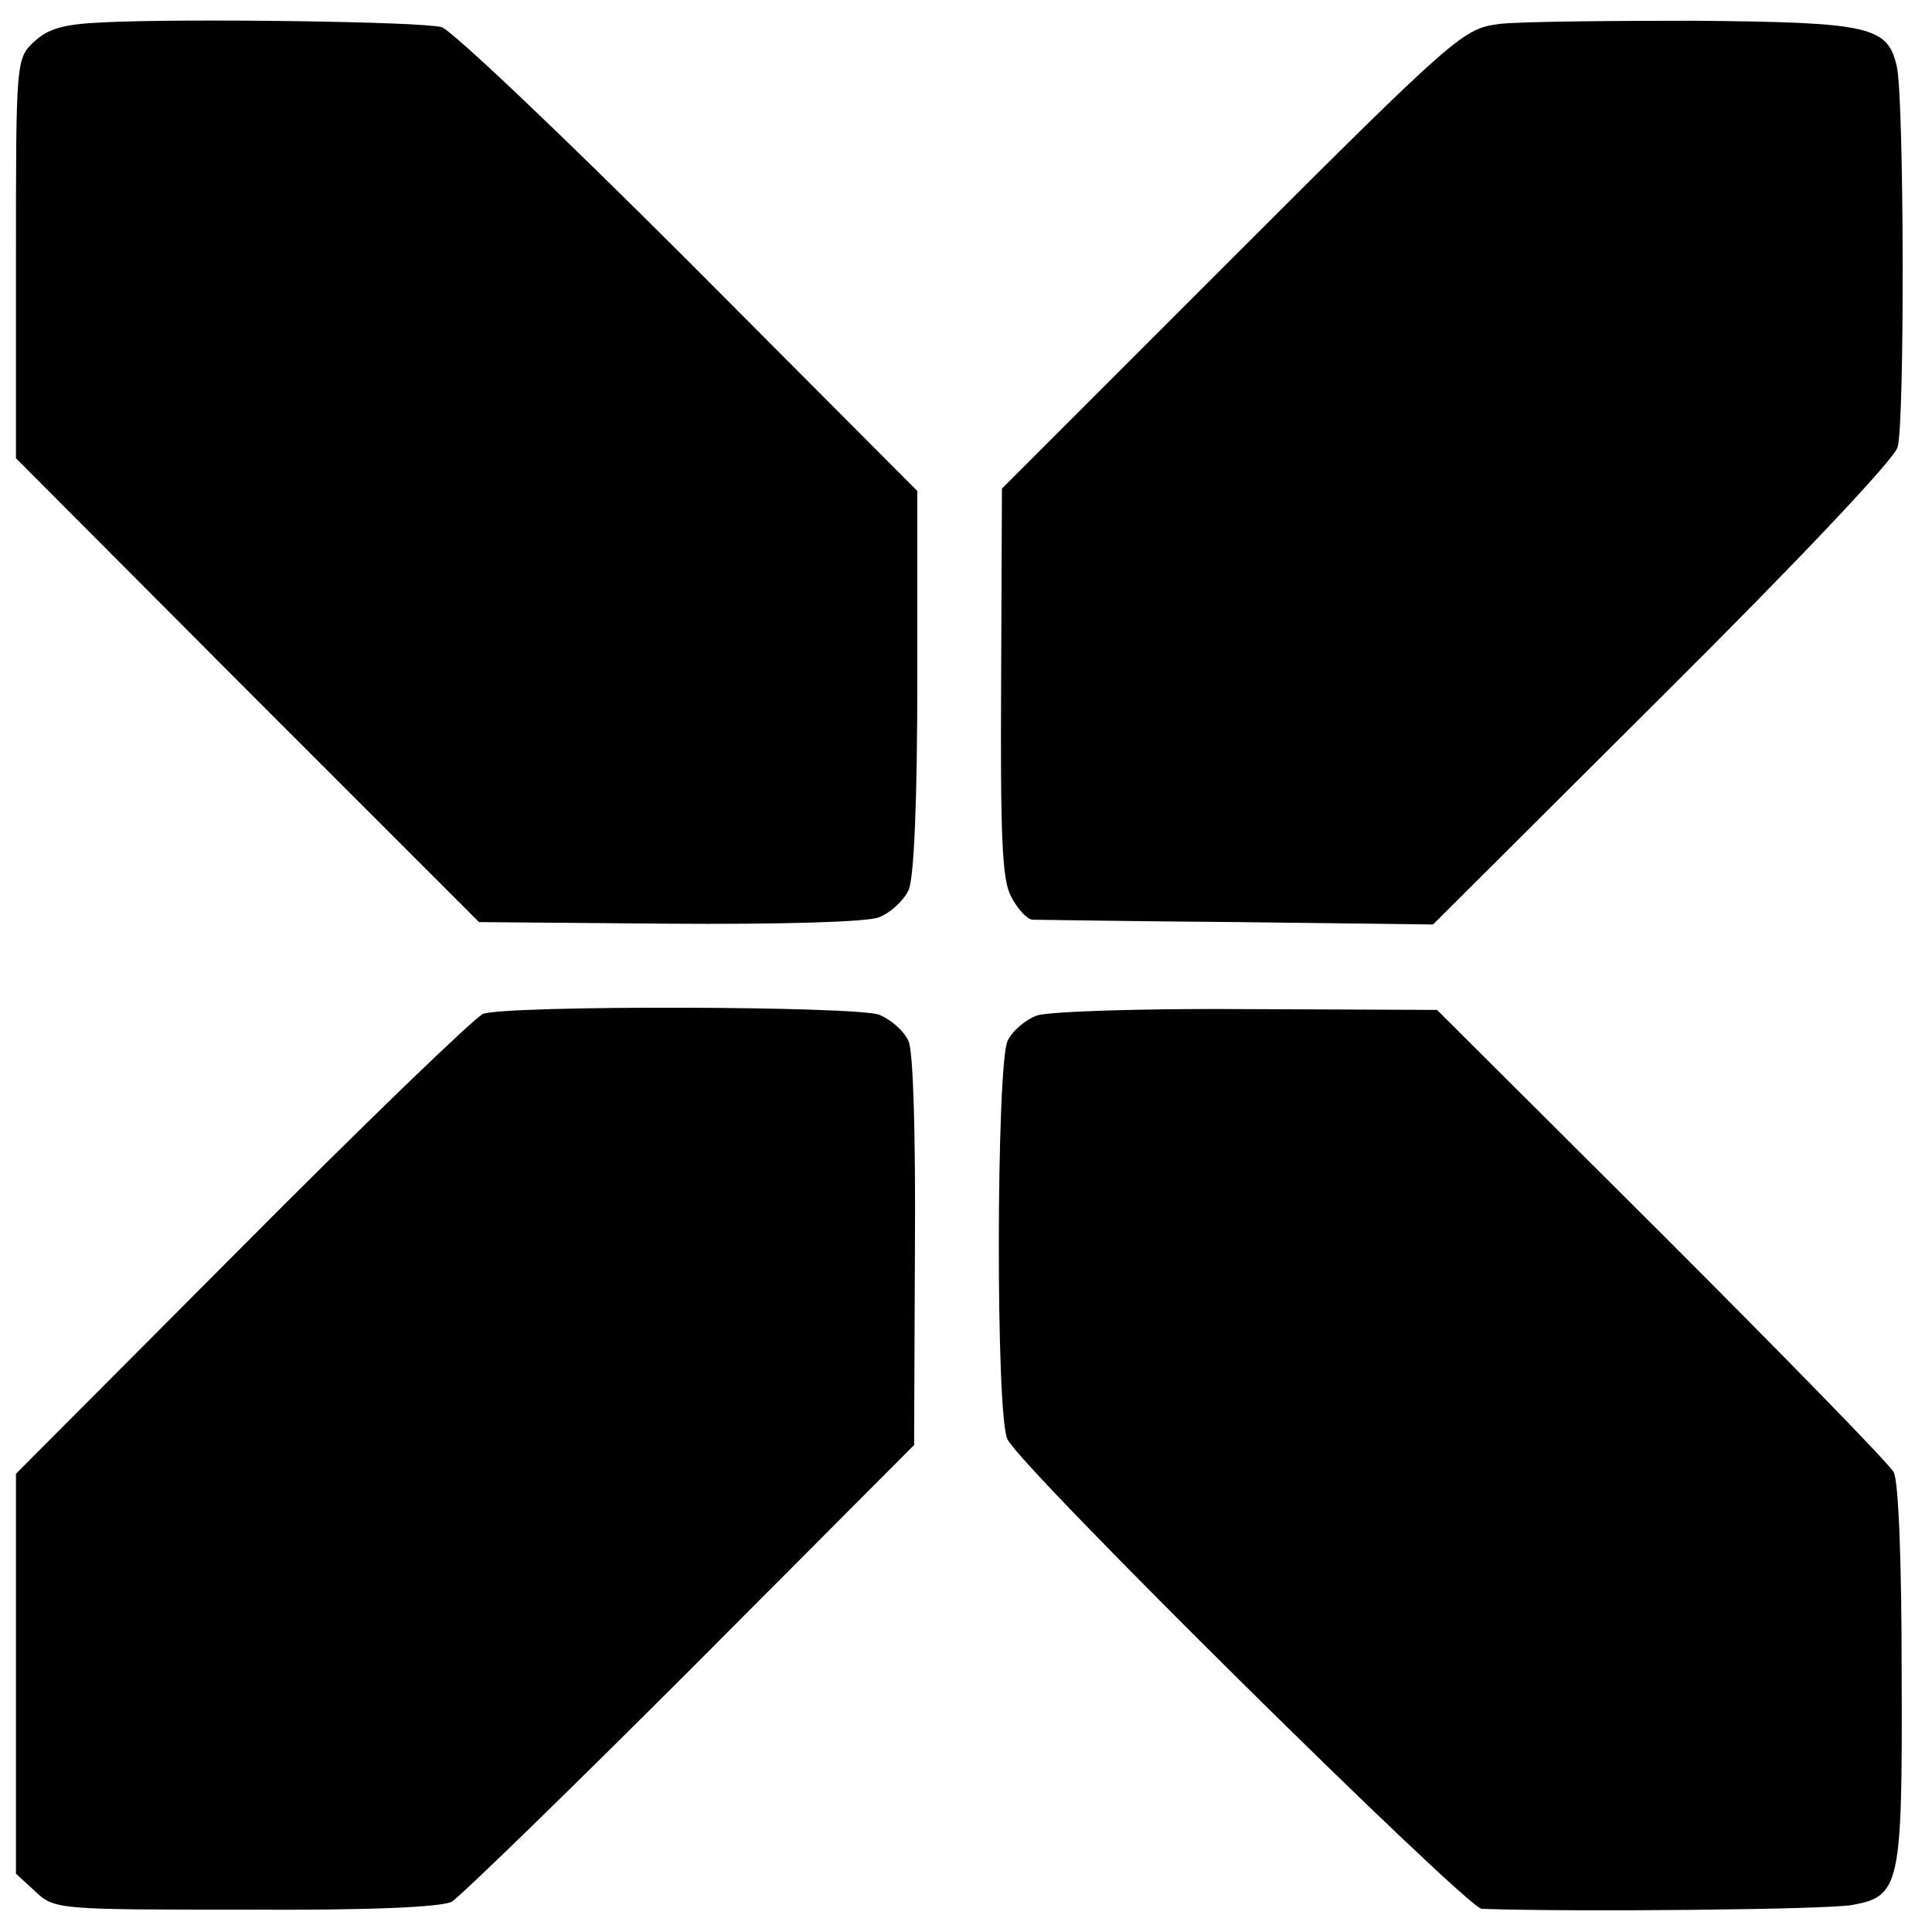
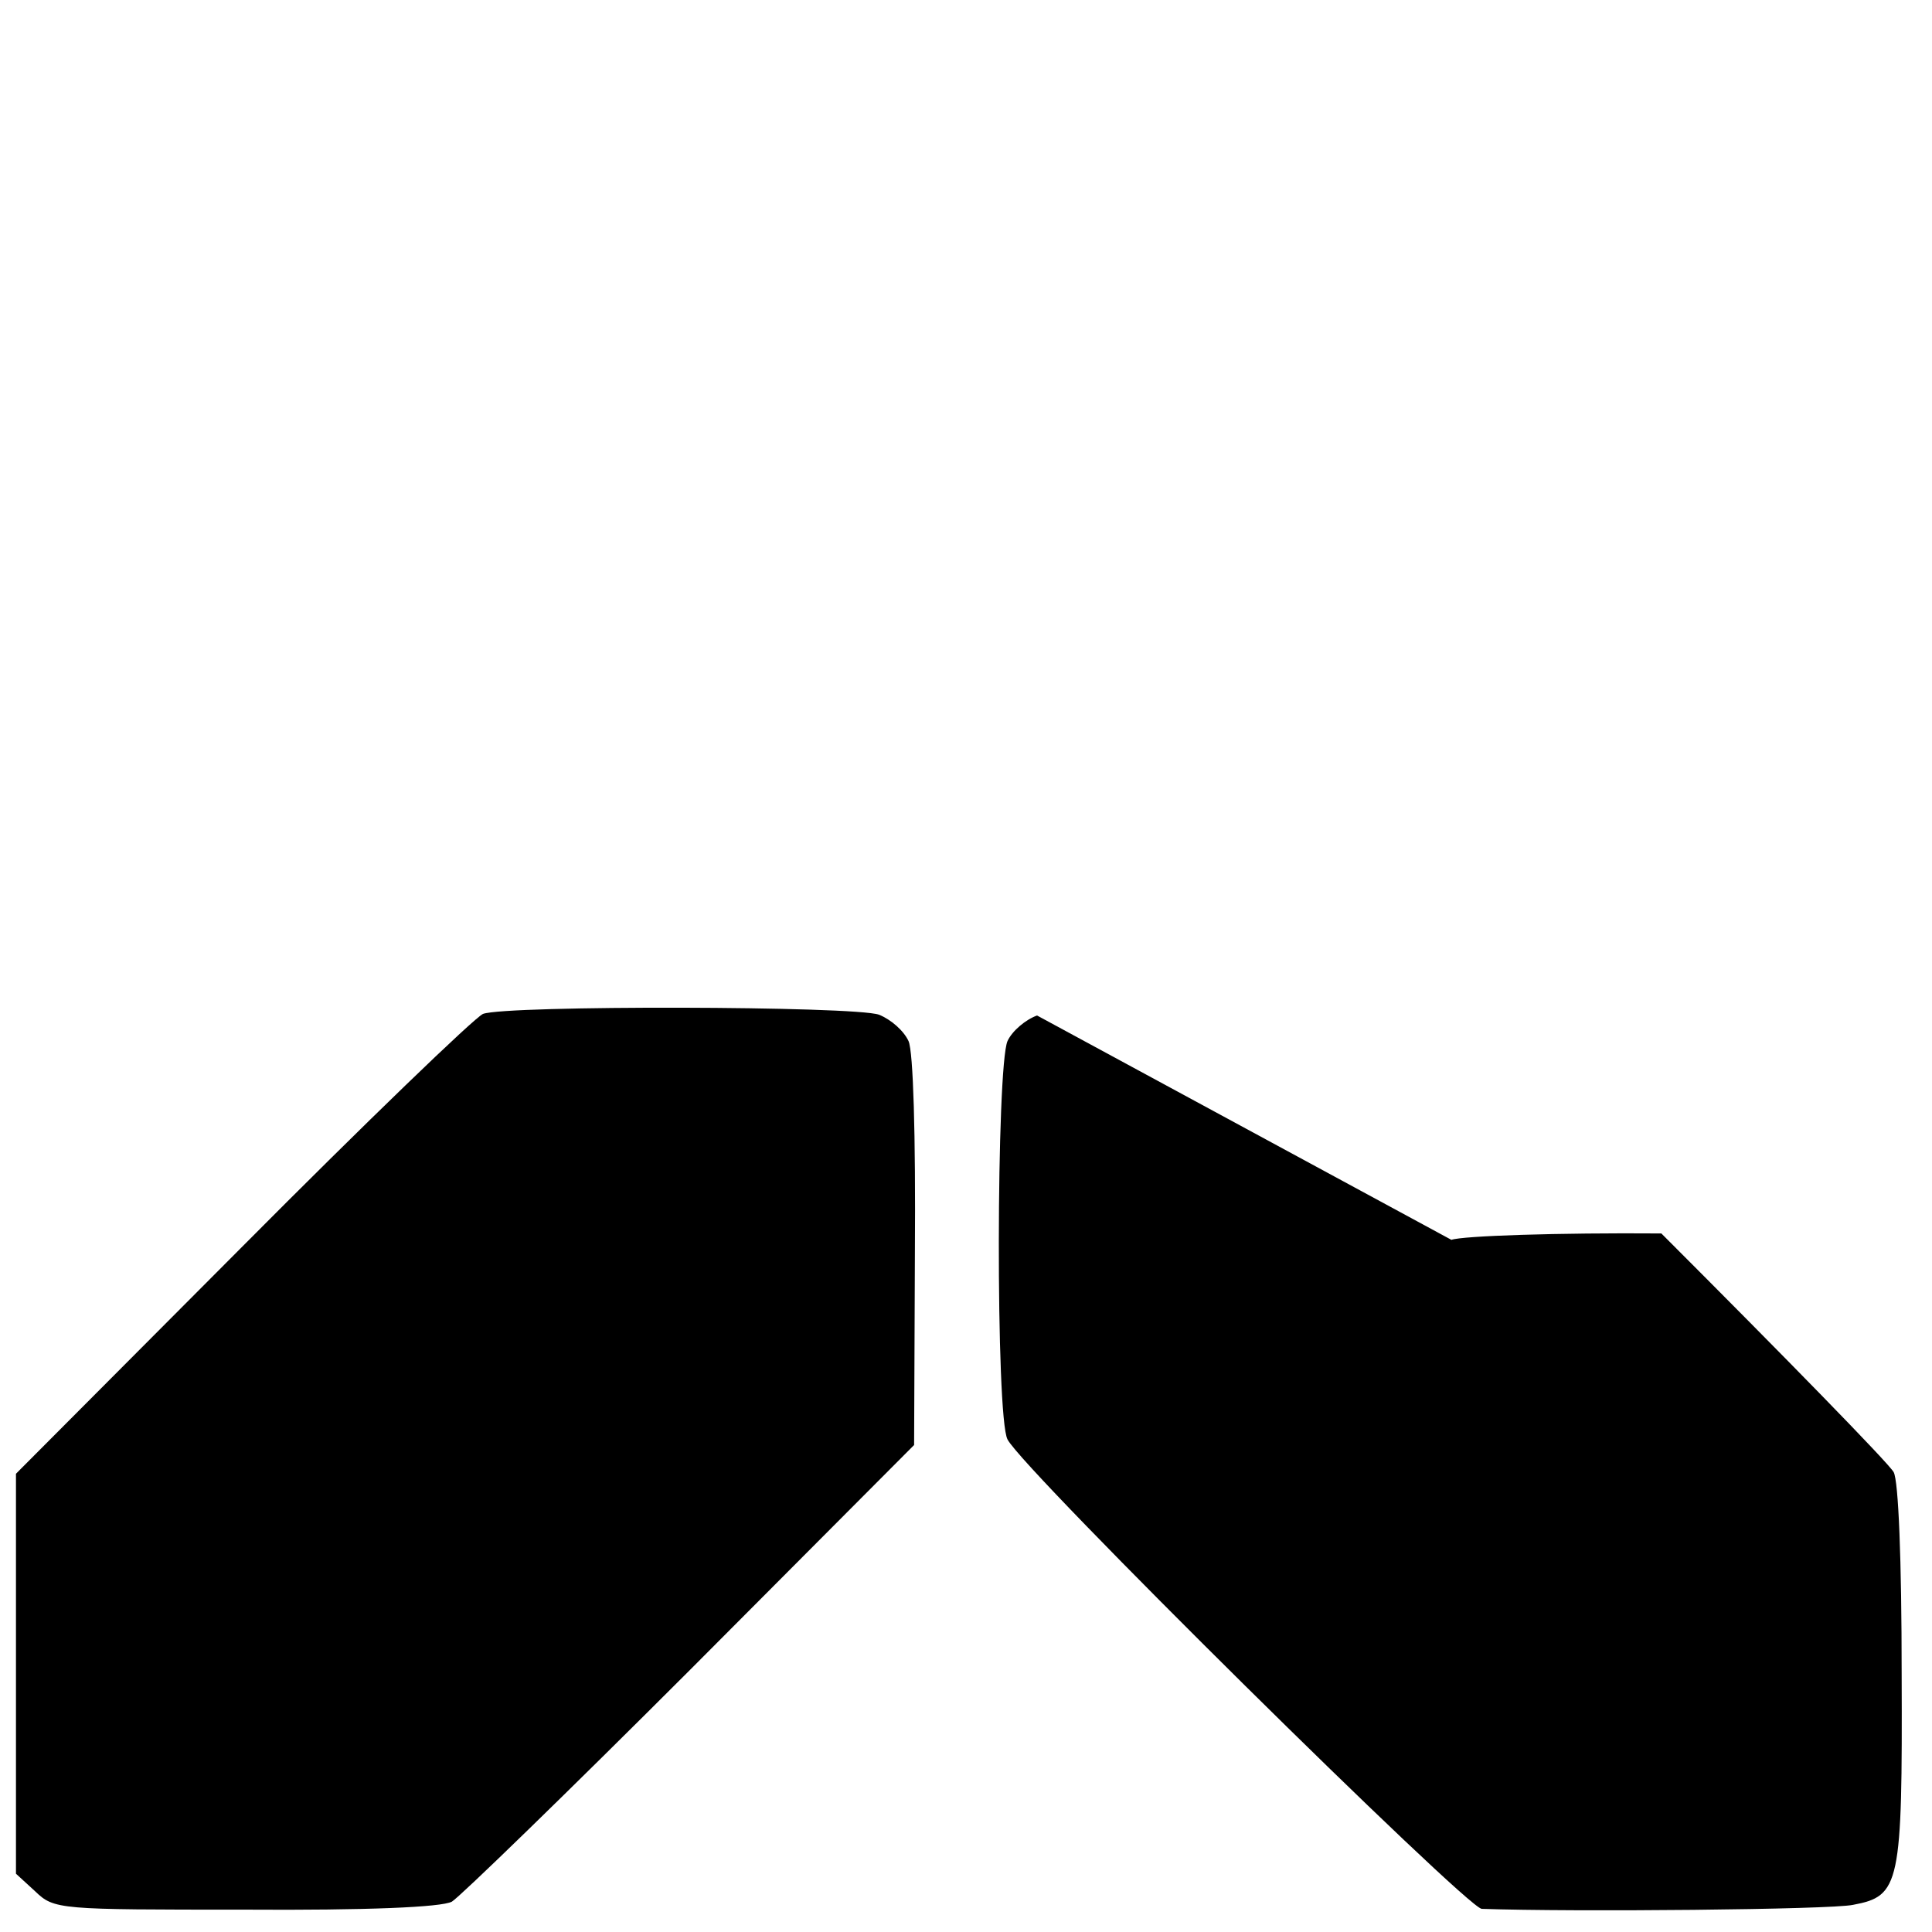
<svg xmlns="http://www.w3.org/2000/svg" version="1.0" width="242pt" height="242pt" viewBox="0 0 242 242" preserveAspectRatio="xMidYMid meet">
  <g transform="translate(0,242) scale(0.1,-0.1)" fill="#000000" stroke="none">
-     <path d="M130 2392 c-50 -2 -70 -8 -87 -24 -23 -21 -23 -25 -23 -272 l0 -250 290 -291 290 -290 237 -2 c140 -1 249 2 264 8 15 6 31 21 37 34 7 14 11 115 11 261 l0 239 -287 288 c-158 158 -297 290 -309 293 -24 7 -325 11 -423 6z" />
-     <path d="M1878 2390 c-45 -6 -52 -11 -335 -294 l-288 -288 -1 -242 c-1 -189 1 -247 12 -268 8 -16 20 -29 27 -30 6 0 122 -2 257 -3 l245 -3 288 287 c168 167 290 296 294 311 9 33 8 437 -1 476 -11 51 -33 56 -252 58 -110 0 -220 -1 -246 -4z" />
    <path d="M605 1150 c-11 -5 -147 -136 -302 -292 l-283 -284 0 -250 0 -251 24 -22 c24 -23 29 -23 263 -23 152 -1 246 3 259 10 10 6 145 137 299 291 l280 281 1 242 c1 146 -2 251 -8 264 -6 13 -22 27 -37 33 -31 11 -466 12 -496 1z" />
-     <path d="M1299 1148 c-14 -5 -31 -19 -37 -32 -14 -32 -15 -471 0 -499 20 -39 575 -587 594 -588 116 -4 437 -1 465 5 59 11 62 25 61 289 0 144 -4 242 -10 253 -6 11 -137 145 -291 299 l-281 280 -238 1 c-130 1 -249 -3 -263 -8z" />
+     <path d="M1299 1148 c-14 -5 -31 -19 -37 -32 -14 -32 -15 -471 0 -499 20 -39 575 -587 594 -588 116 -4 437 -1 465 5 59 11 62 25 61 289 0 144 -4 242 -10 253 -6 11 -137 145 -291 299 c-130 1 -249 -3 -263 -8z" />
  </g>
</svg>